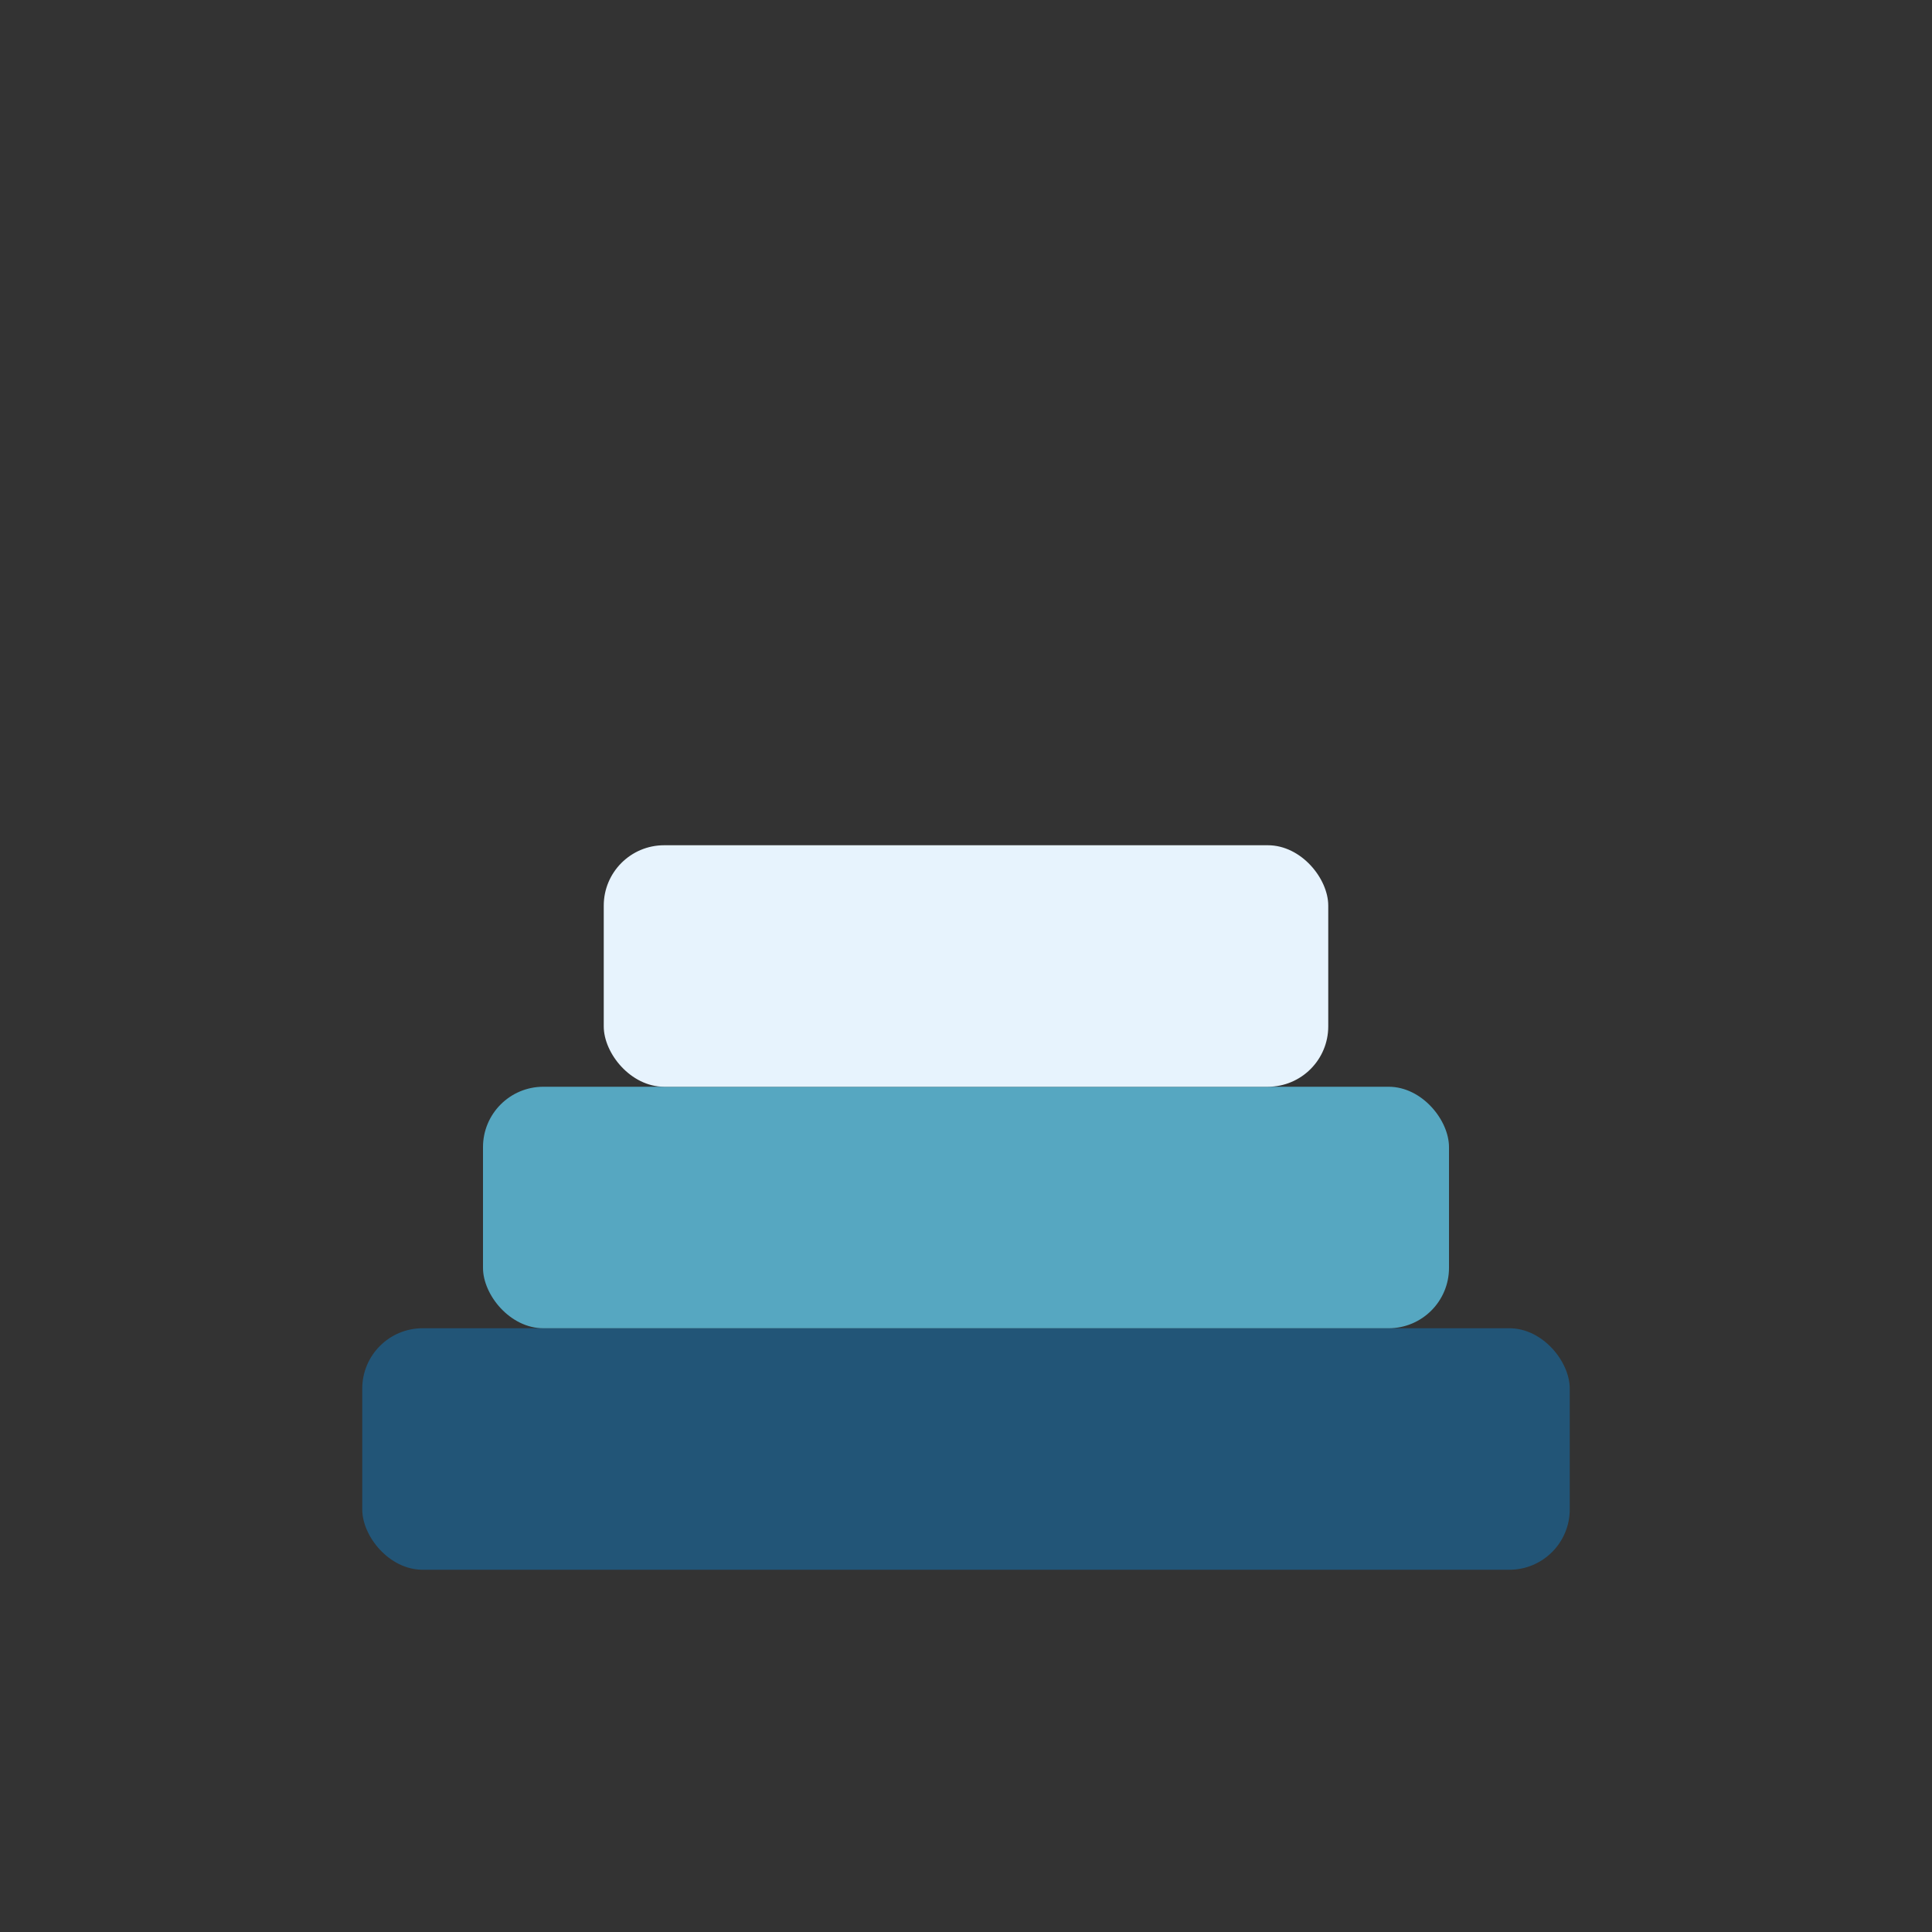
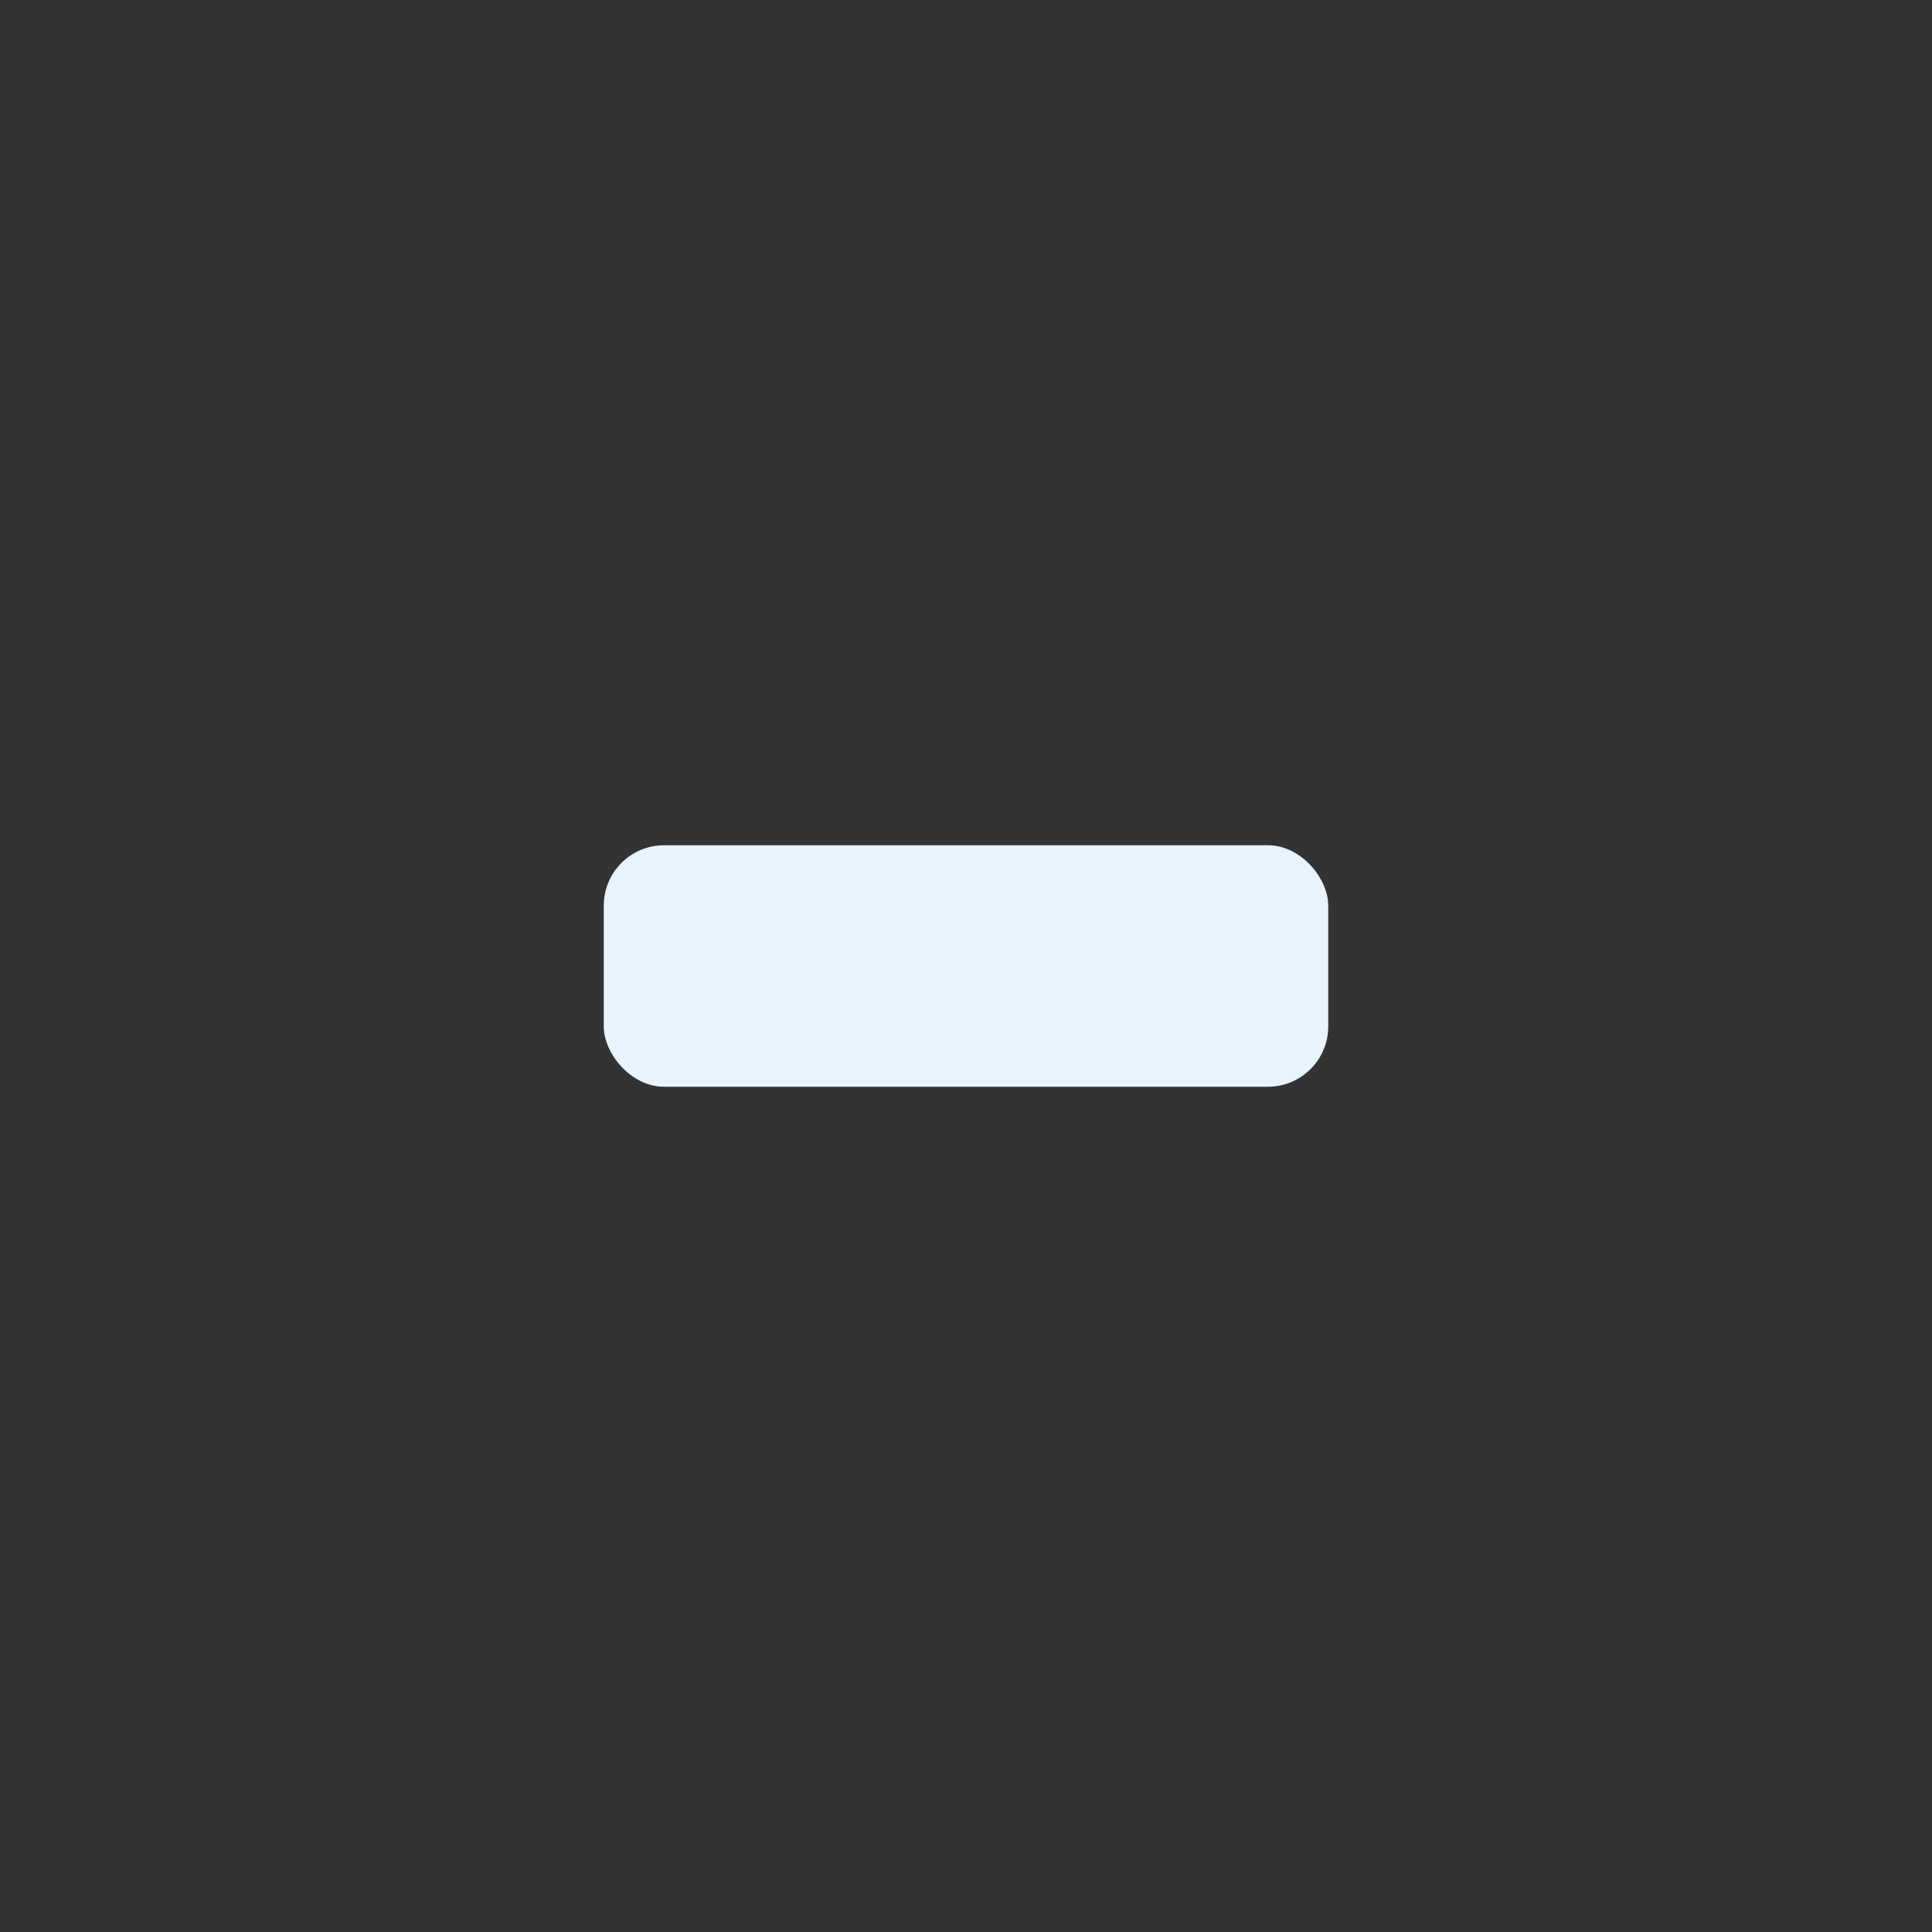
<svg xmlns="http://www.w3.org/2000/svg" width="32" height="32" viewBox="0 0 32 32">
  <rect x="0" y="0" width="32" height="32" fill="#333333" stroke="none" />
-   <rect x="6" y="22" width="20" height="4" rx="1" fill="#225577" />
-   <rect x="8" y="18" width="16" height="4" rx="1" fill="#56A7C1" />
  <rect x="10" y="14" width="12" height="4" rx="1" fill="#E7F3FD" />
</svg>